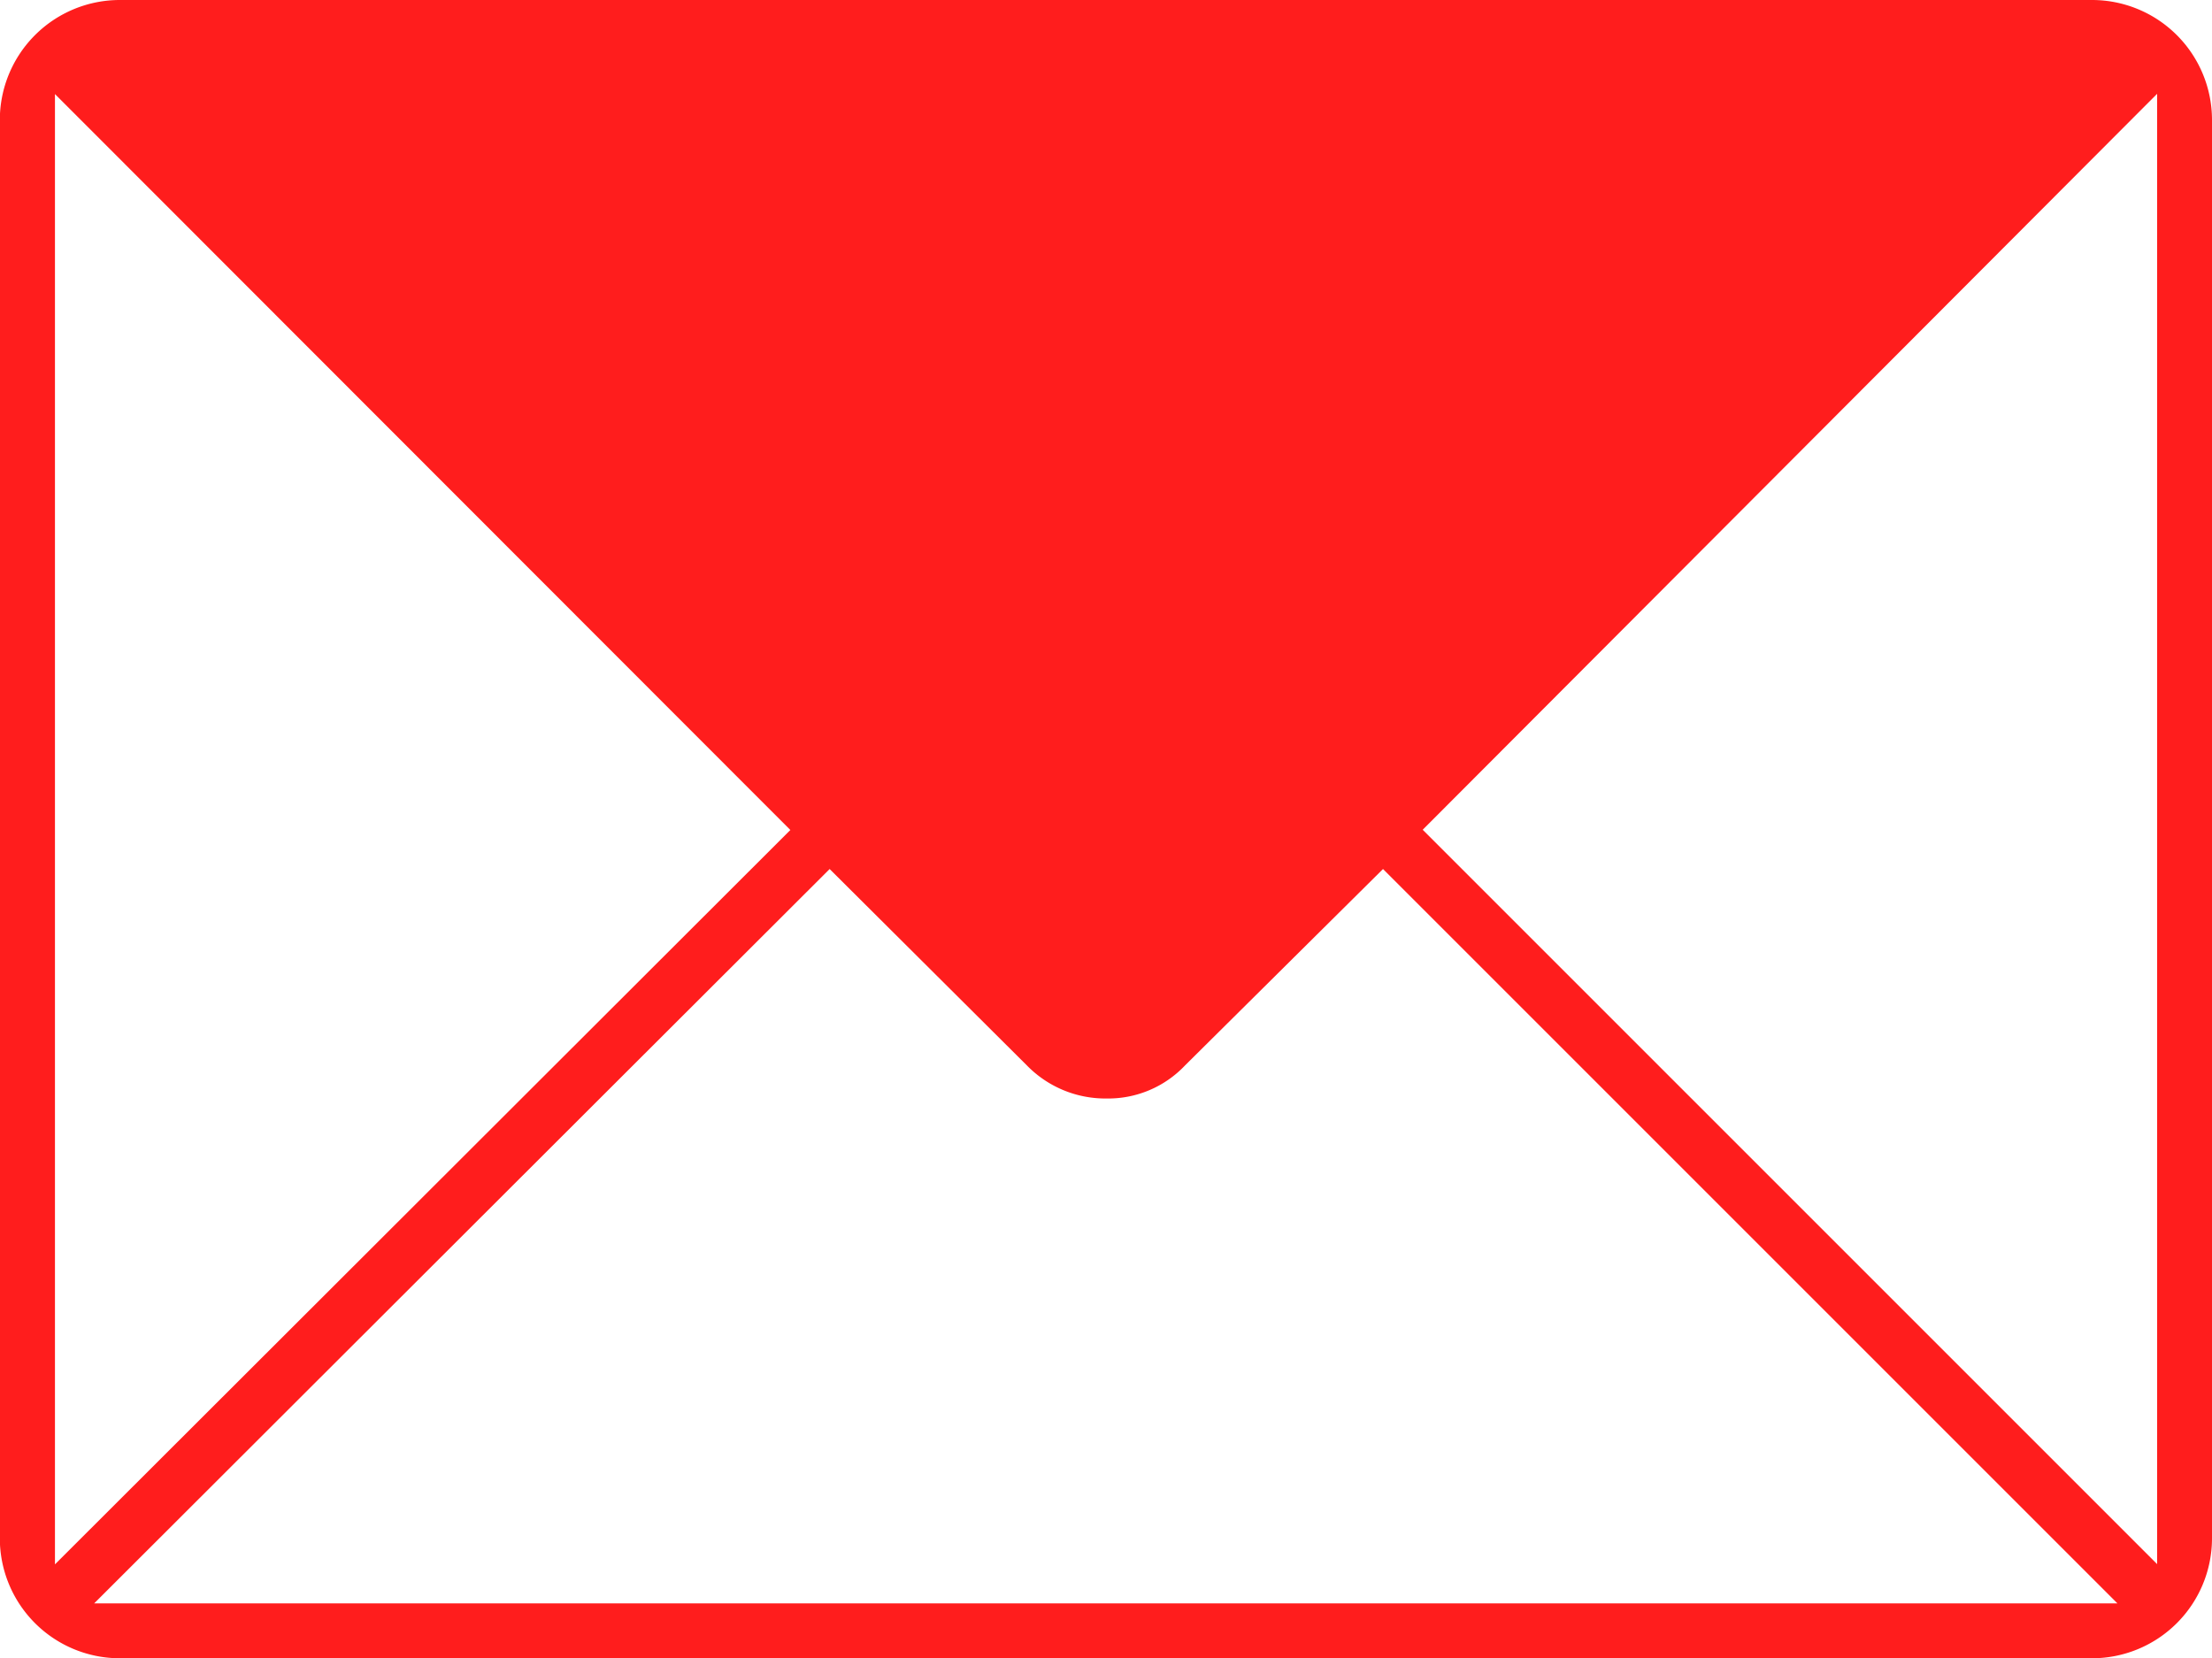
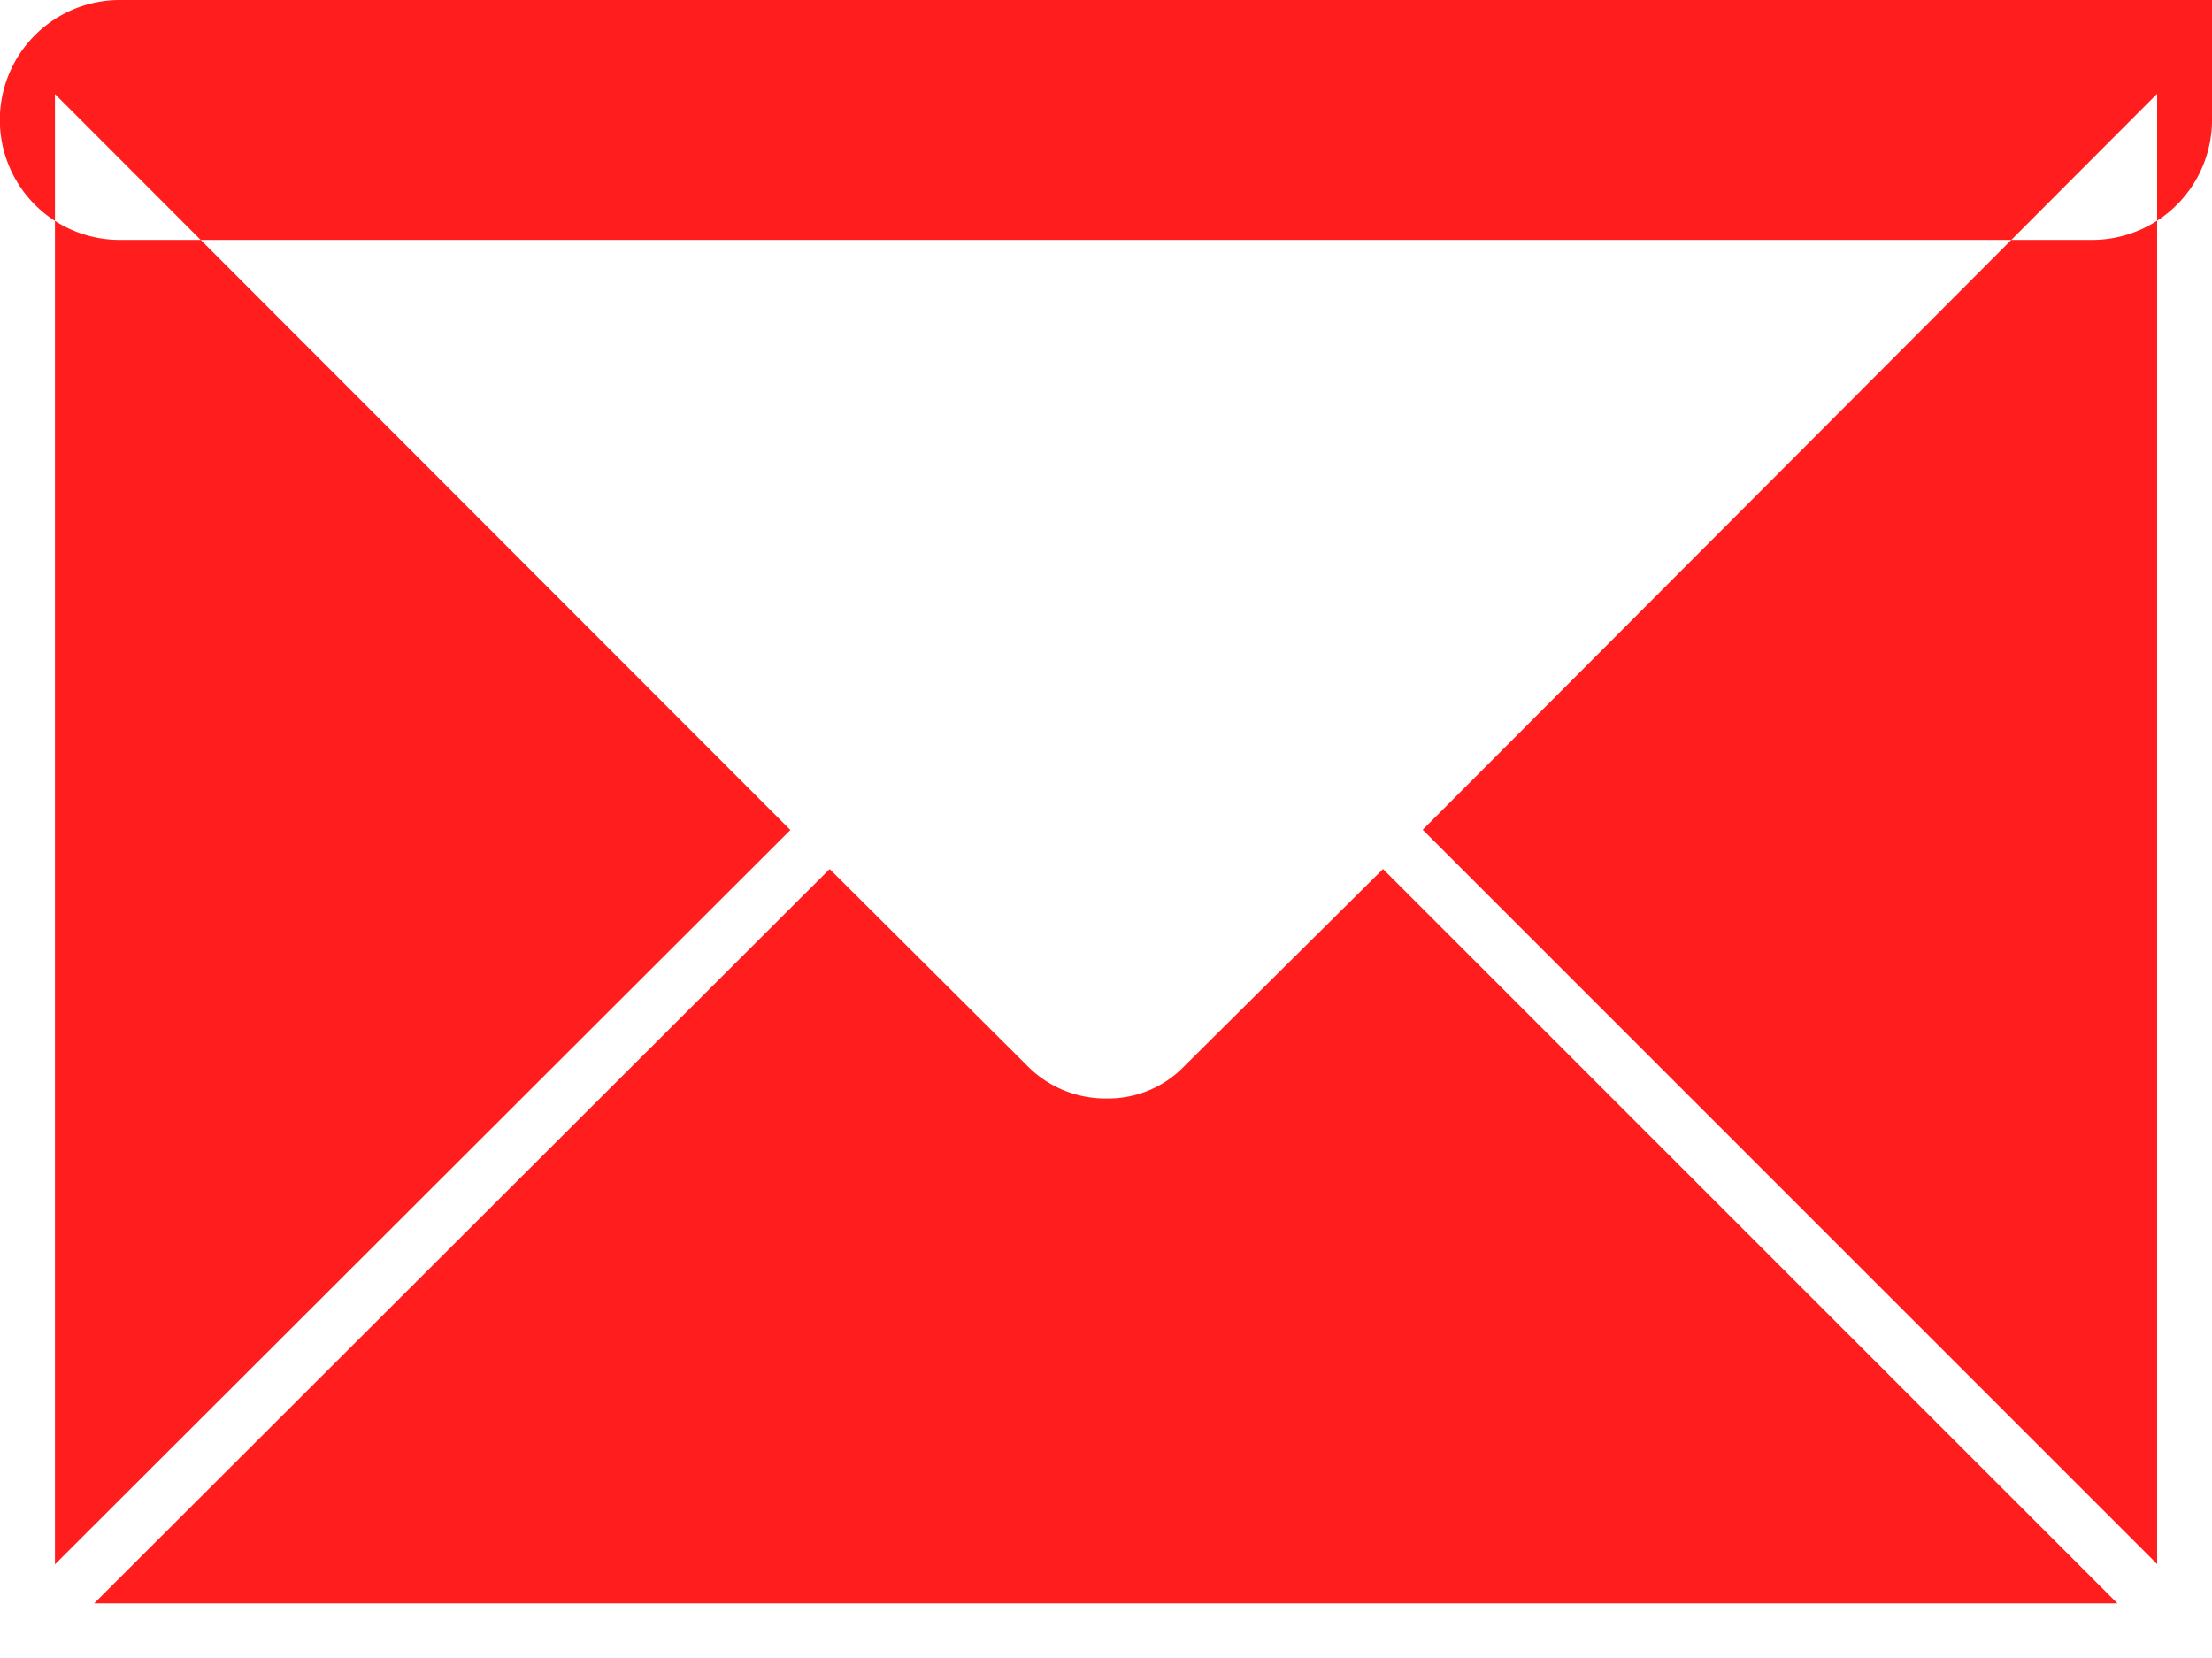
<svg xmlns="http://www.w3.org/2000/svg" width="26.806" height="20.097" viewBox="0 0 26.806 20.097">
-   <path id="Path_81" data-name="Path 81" d="M190.352,4891.939h-23.9a1.454,1.454,0,0,0-1.454,1.454v17.189a1.454,1.454,0,0,0,1.454,1.454h23.9a1.454,1.454,0,0,0,1.454-1.454v-17.189A1.454,1.454,0,0,0,190.352,4891.939Zm-24.686,1.14,8.912,8.919-8.912,8.9Zm.475,18.292,8.913-8.9,2.391,2.381a1.328,1.328,0,0,0,.965.4,1.281,1.281,0,0,0,.95-.4l2.4-2.381,8.9,8.9Zm25-.476-8.9-8.9,8.9-8.919Z" transform="translate(-165 -4891.939)" fill="#ff1d1d" />
+   <path id="Path_81" data-name="Path 81" d="M190.352,4891.939h-23.9a1.454,1.454,0,0,0-1.454,1.454a1.454,1.454,0,0,0,1.454,1.454h23.9a1.454,1.454,0,0,0,1.454-1.454v-17.189A1.454,1.454,0,0,0,190.352,4891.939Zm-24.686,1.14,8.912,8.919-8.912,8.9Zm.475,18.292,8.913-8.9,2.391,2.381a1.328,1.328,0,0,0,.965.4,1.281,1.281,0,0,0,.95-.4l2.4-2.381,8.9,8.9Zm25-.476-8.9-8.9,8.9-8.919Z" transform="translate(-165 -4891.939)" fill="#ff1d1d" />
</svg>